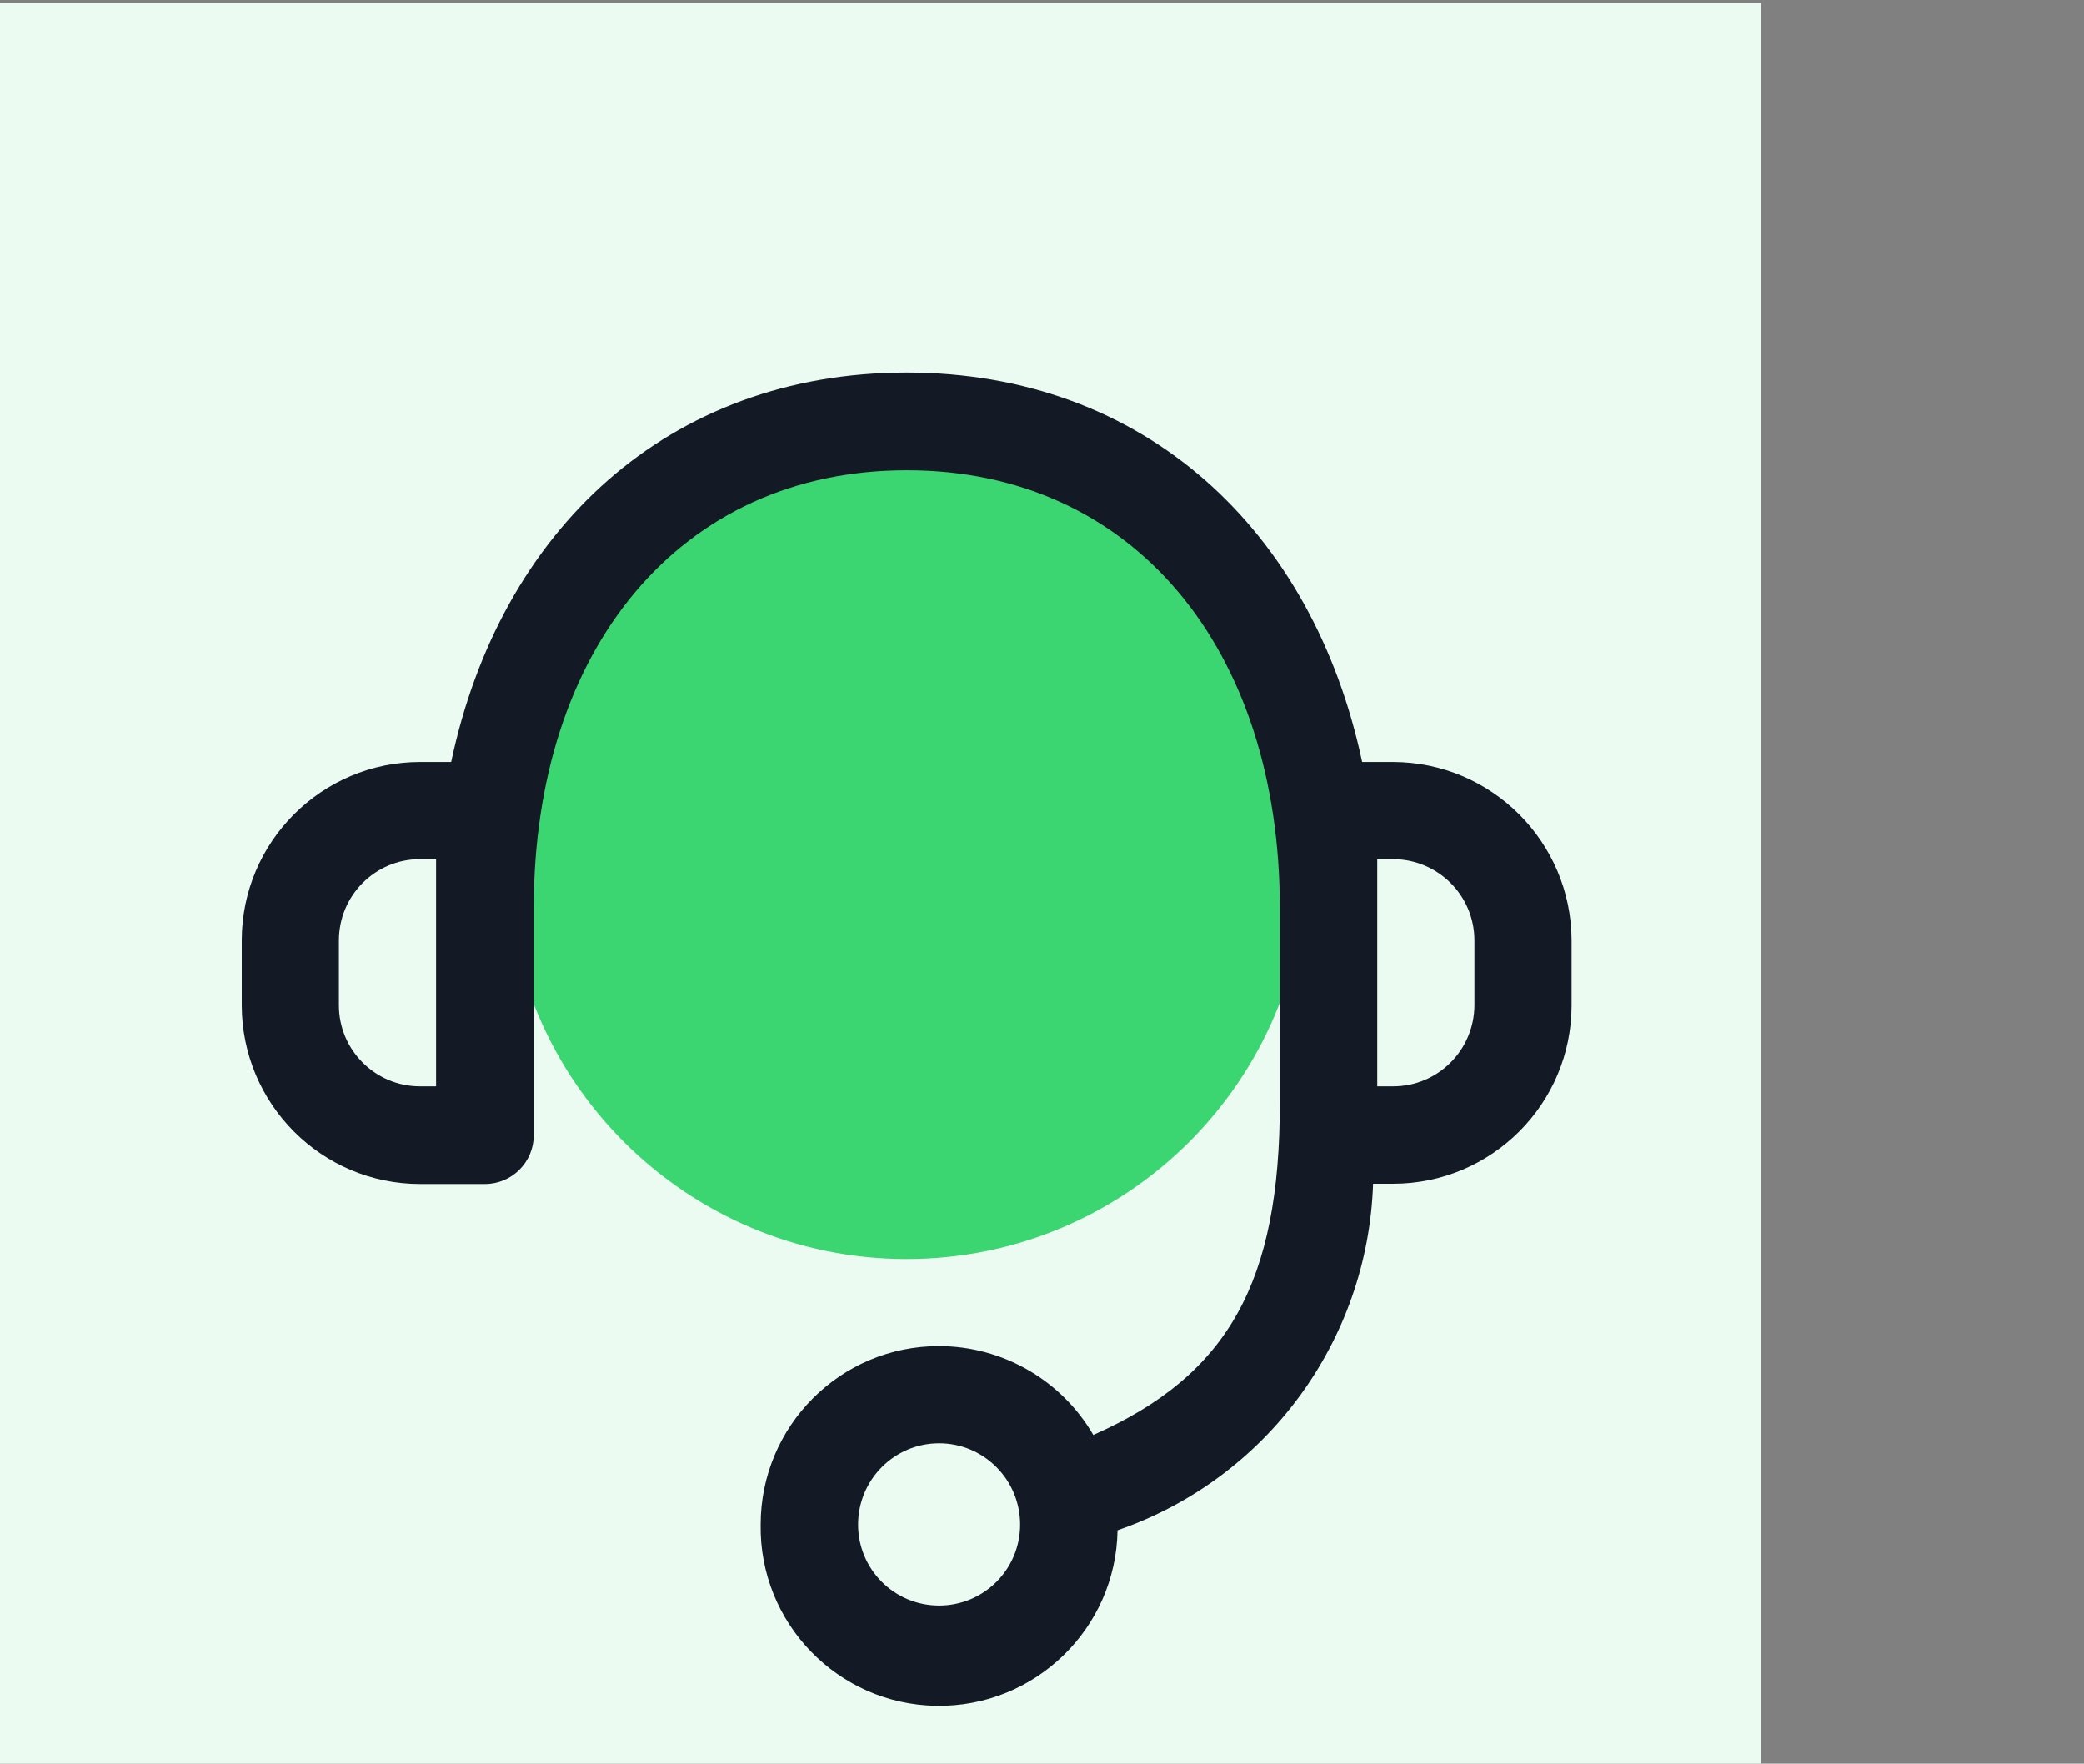
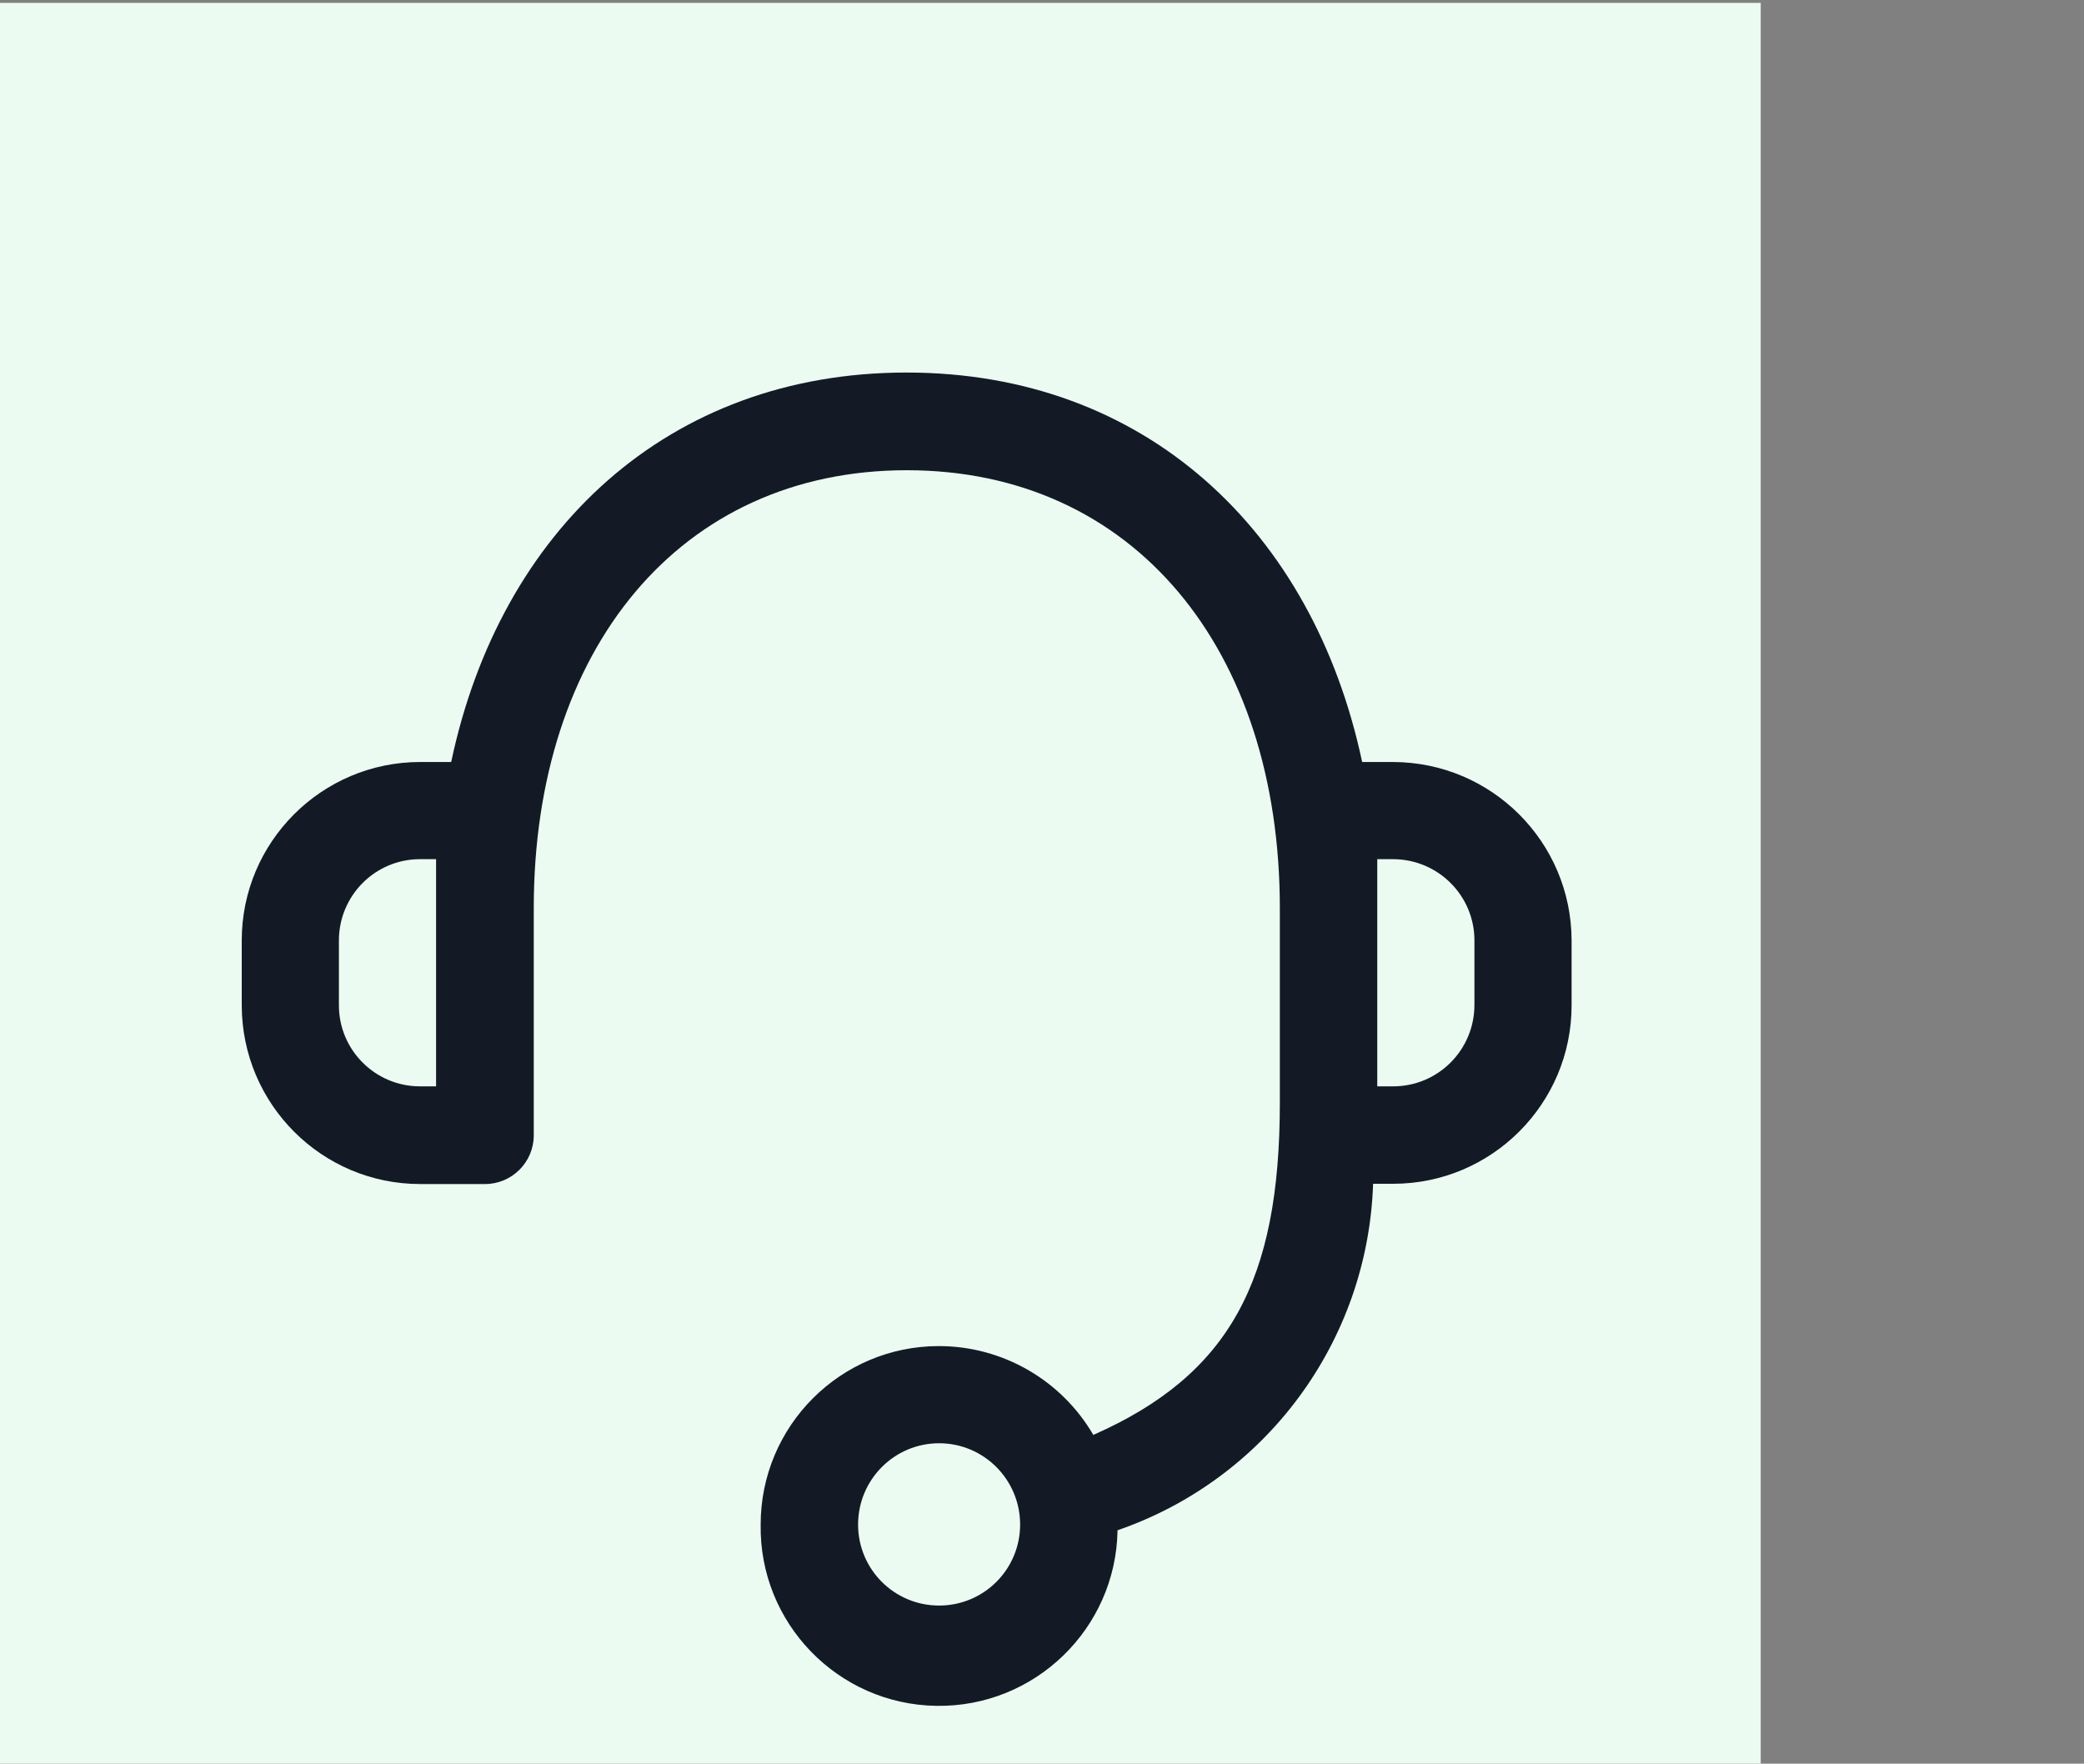
<svg xmlns="http://www.w3.org/2000/svg" viewBox="0 0 800 677">
  <rect x="0" y="0" width="800" height="677" fill="#808080" stroke="none" />
  <path d="M0 1.1h675.9V677H0V1.1z" fill="#ebfbf1" />
-   <path d="M348 483.3c84.7 0 153.5-68.7 153.5-153.5S432.8 176.4 348 176.4s-153.5 68.7-153.5 153.5c.1 84.7 68.8 153.4 153.5 153.4z" fill="#3bd671" />
  <path d="M292 585.2c0-37.8 30.6-68.5 68.4-68.5 24.4 0 47 13 59.3 34.1 52.1-23 71.6-59 71.6-127.5v-74.7c0-99.4-56.1-168.1-143.2-168.1s-143.2 68.7-143.2 168.1v87.2c0 10.3-8.4 18.7-18.7 18.7h-24.9c-37.8 0-68.4-30.7-68.5-68.5v-25c0-37.8 30.7-68.5 68.5-68.5h11.9C192 203.5 256.5 143 348 143s156 60.5 174.9 149.5h11.9c37.8.1 68.4 30.7 68.5 68.5v24.9c0 37.8-30.7 68.5-68.5 68.5h-7.7c-2 60.4-41 113.3-98.1 133-.6 37.8-31.8 68-69.6 67.4-37.8-.6-68-31.8-67.4-69.6zm37.4 0c0 17.2 13.9 31.1 31.1 31.1s31.1-13.9 31.1-31.1-13.9-31.2-31.1-31.2c-17.2 0-31.1 14-31.1 31.2zM528.6 417h6.2c17.2 0 31.1-13.9 31.2-31.1V361c0-17.2-13.9-31.1-31.1-31.2h-6.2V417zm-398.5-56v24.9c0 17.2 14 31.1 31.1 31.1h6.2v-87.2h-6.2c-17.2 0-31.1 14-31.1 31.2z" fill="#131a26" />
</svg>